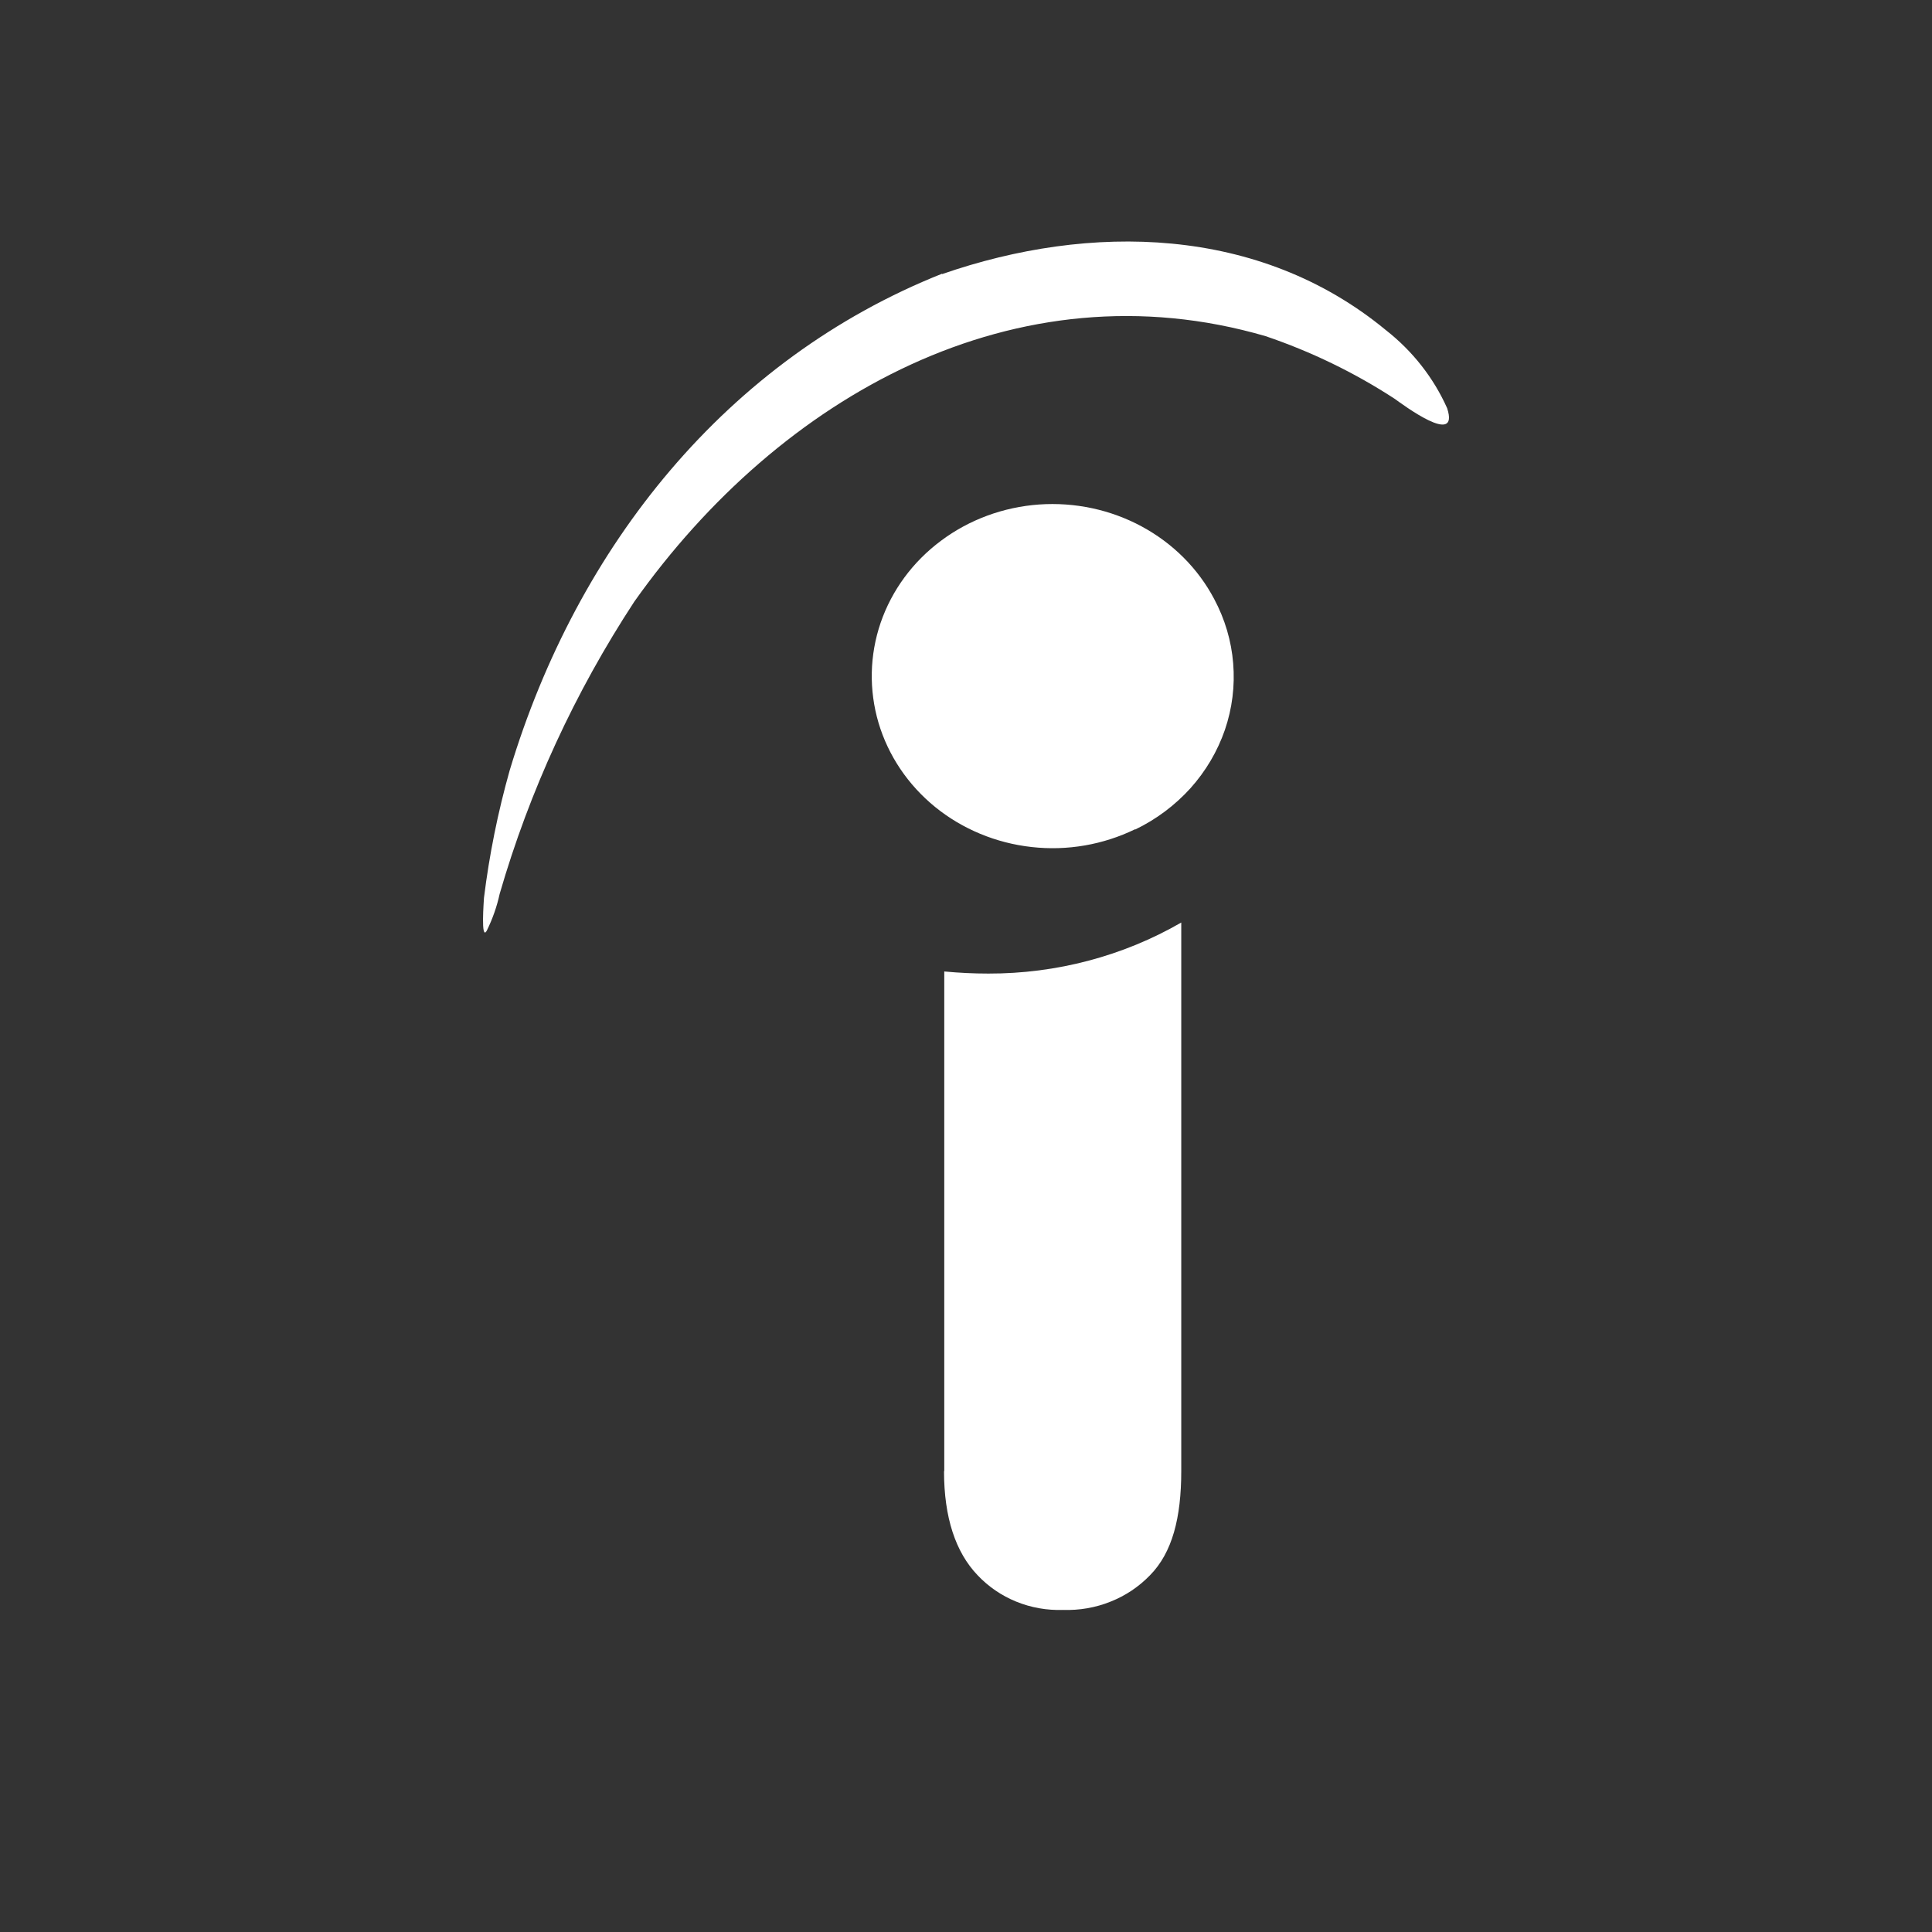
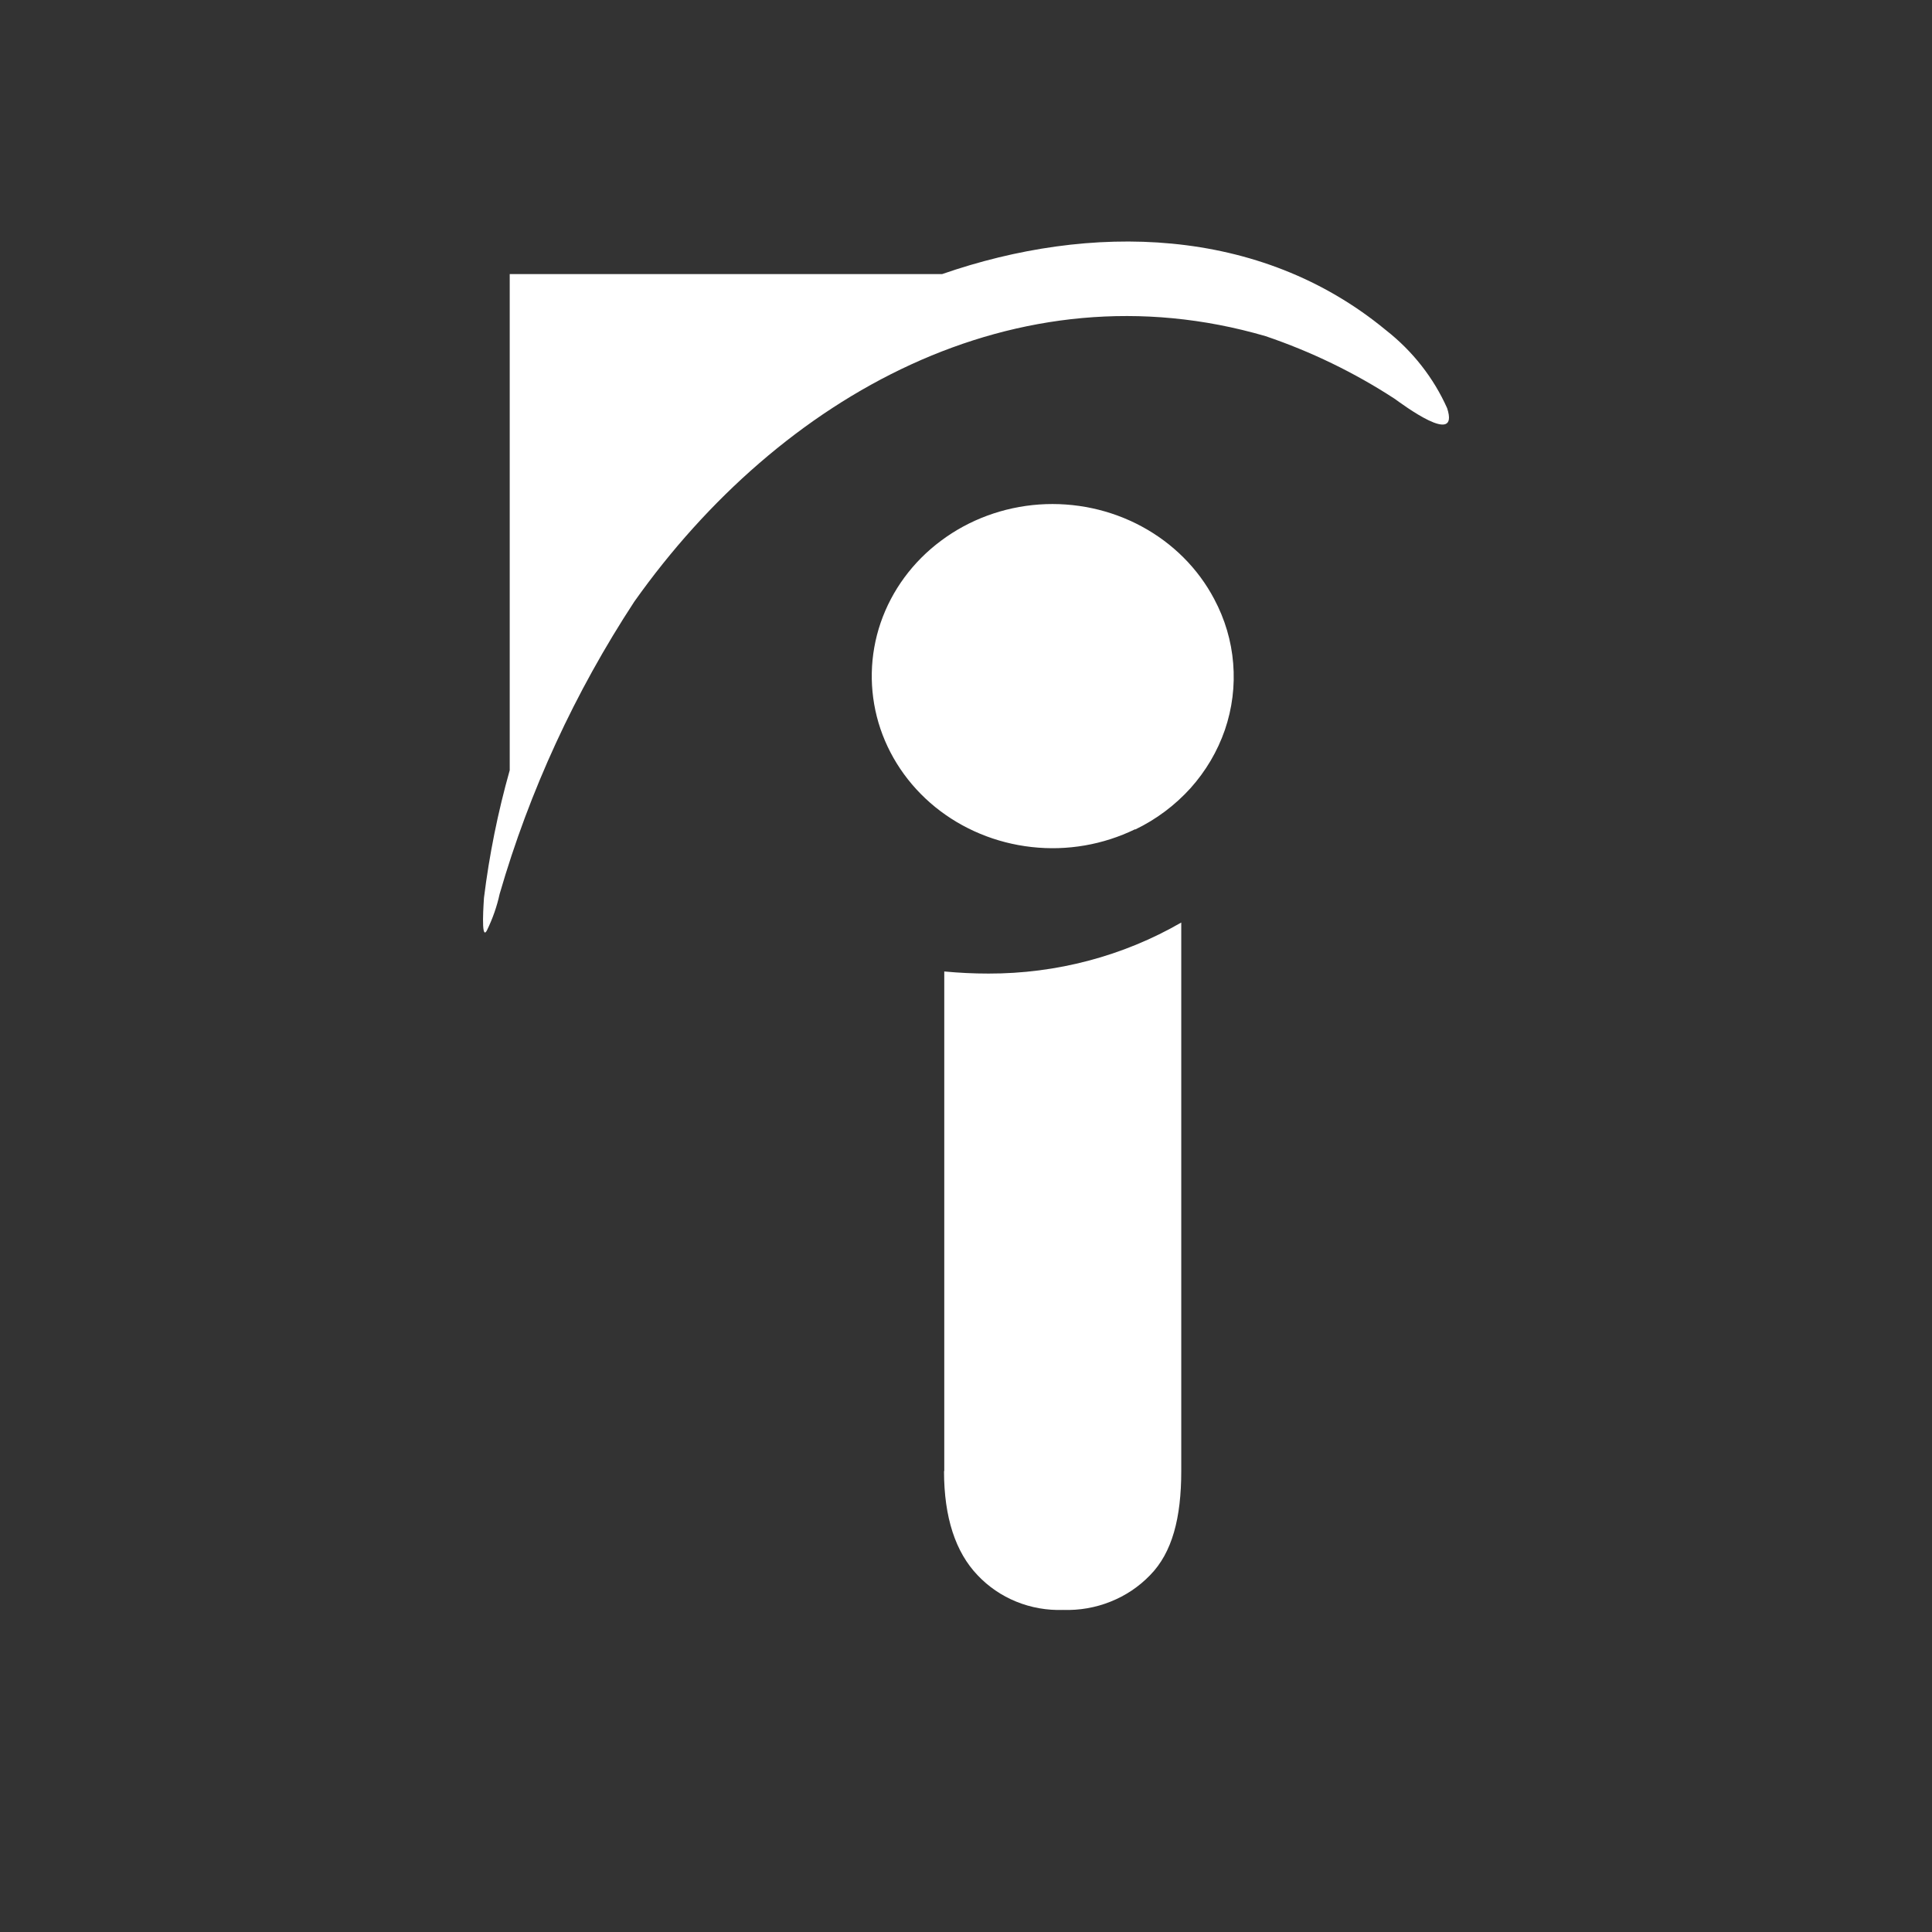
<svg xmlns="http://www.w3.org/2000/svg" width="24" height="24" viewBox="0 0 24 24" fill="none">
  <rect x="0" y="0" width="24" height="24" fill="#333333" stroke="none" />
-   <path d="M14.101 10.301C13.704 10.494 13.257 10.572 12.815 10.522C12.373 10.473 11.956 10.3 11.617 10.025C11.279 9.75 11.034 9.386 10.913 8.978C10.793 8.57 10.802 8.138 10.94 7.735C11.079 7.332 11.339 6.978 11.69 6.717C12.04 6.455 12.464 6.299 12.908 6.267C13.352 6.236 13.796 6.331 14.183 6.54C14.57 6.749 14.883 7.062 15.083 7.441C15.216 7.69 15.297 7.962 15.319 8.241C15.342 8.52 15.307 8.801 15.216 9.067C15.124 9.333 14.979 9.579 14.788 9.792C14.596 10.004 14.363 10.179 14.101 10.305V10.301ZM11.703 3.405C13.541 2.767 15.643 2.802 17.216 4.101C17.548 4.361 17.809 4.694 17.977 5.071C18.136 5.56 17.42 5.021 17.322 4.952C16.826 4.629 16.288 4.368 15.722 4.176C12.623 3.273 9.691 4.917 7.88 7.473C7.141 8.601 6.578 9.824 6.207 11.104C6.173 11.261 6.119 11.414 6.048 11.559C5.969 11.704 6.012 11.172 6.012 11.154C6.078 10.619 6.185 10.089 6.332 9.568C7.171 6.782 9.031 4.463 11.703 3.4V3.405ZM11.73 18.274V12.068C11.915 12.085 12.092 12.094 12.278 12.094C13.123 12.096 13.952 11.877 14.674 11.46V18.274C14.674 18.856 14.562 19.287 14.287 19.567C14.15 19.709 13.983 19.822 13.796 19.896C13.61 19.971 13.408 20.006 13.206 19.999C13.007 20.006 12.808 19.971 12.624 19.896C12.441 19.822 12.277 19.709 12.144 19.568C11.87 19.282 11.727 18.85 11.727 18.275L11.73 18.274Z" fill="white" />
+   <path d="M14.101 10.301C13.704 10.494 13.257 10.572 12.815 10.522C12.373 10.473 11.956 10.3 11.617 10.025C11.279 9.75 11.034 9.386 10.913 8.978C10.793 8.57 10.802 8.138 10.94 7.735C11.079 7.332 11.339 6.978 11.69 6.717C12.04 6.455 12.464 6.299 12.908 6.267C13.352 6.236 13.796 6.331 14.183 6.54C14.57 6.749 14.883 7.062 15.083 7.441C15.216 7.69 15.297 7.962 15.319 8.241C15.342 8.52 15.307 8.801 15.216 9.067C15.124 9.333 14.979 9.579 14.788 9.792C14.596 10.004 14.363 10.179 14.101 10.305V10.301ZM11.703 3.405C13.541 2.767 15.643 2.802 17.216 4.101C17.548 4.361 17.809 4.694 17.977 5.071C18.136 5.56 17.42 5.021 17.322 4.952C16.826 4.629 16.288 4.368 15.722 4.176C12.623 3.273 9.691 4.917 7.88 7.473C7.141 8.601 6.578 9.824 6.207 11.104C6.173 11.261 6.119 11.414 6.048 11.559C5.969 11.704 6.012 11.172 6.012 11.154C6.078 10.619 6.185 10.089 6.332 9.568V3.405ZM11.73 18.274V12.068C11.915 12.085 12.092 12.094 12.278 12.094C13.123 12.096 13.952 11.877 14.674 11.46V18.274C14.674 18.856 14.562 19.287 14.287 19.567C14.15 19.709 13.983 19.822 13.796 19.896C13.61 19.971 13.408 20.006 13.206 19.999C13.007 20.006 12.808 19.971 12.624 19.896C12.441 19.822 12.277 19.709 12.144 19.568C11.87 19.282 11.727 18.85 11.727 18.275L11.73 18.274Z" fill="white" />
</svg>